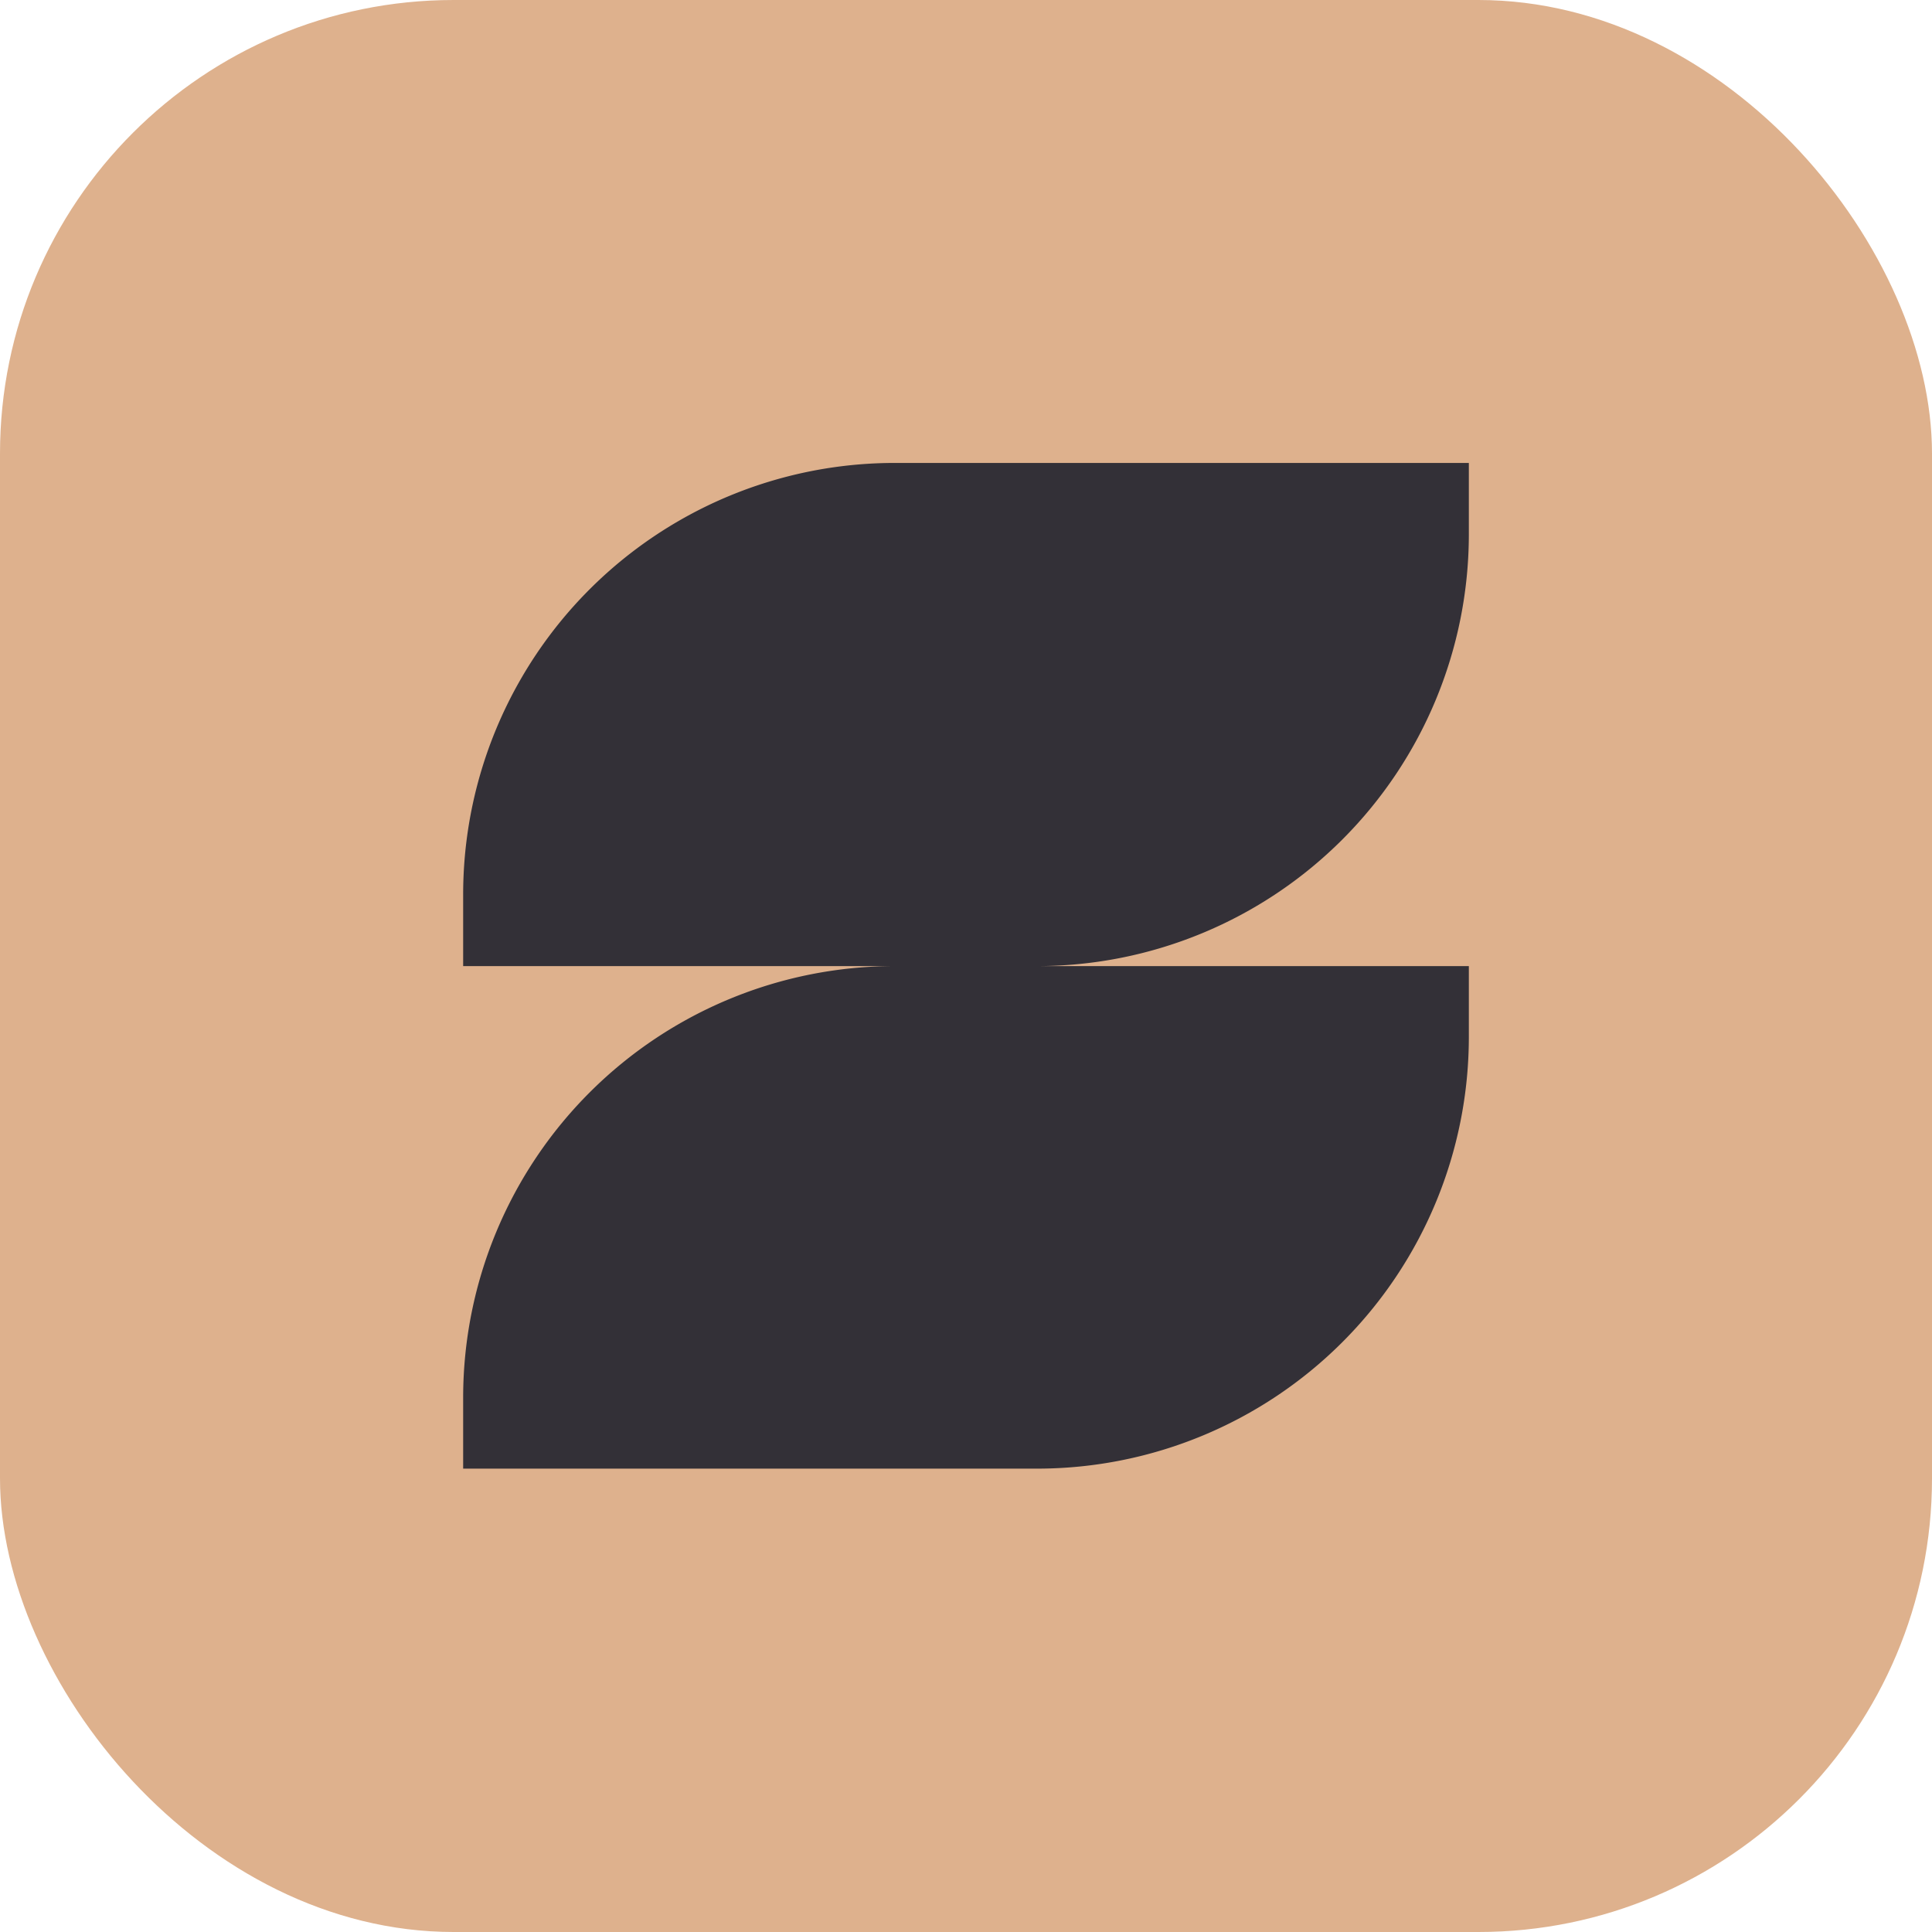
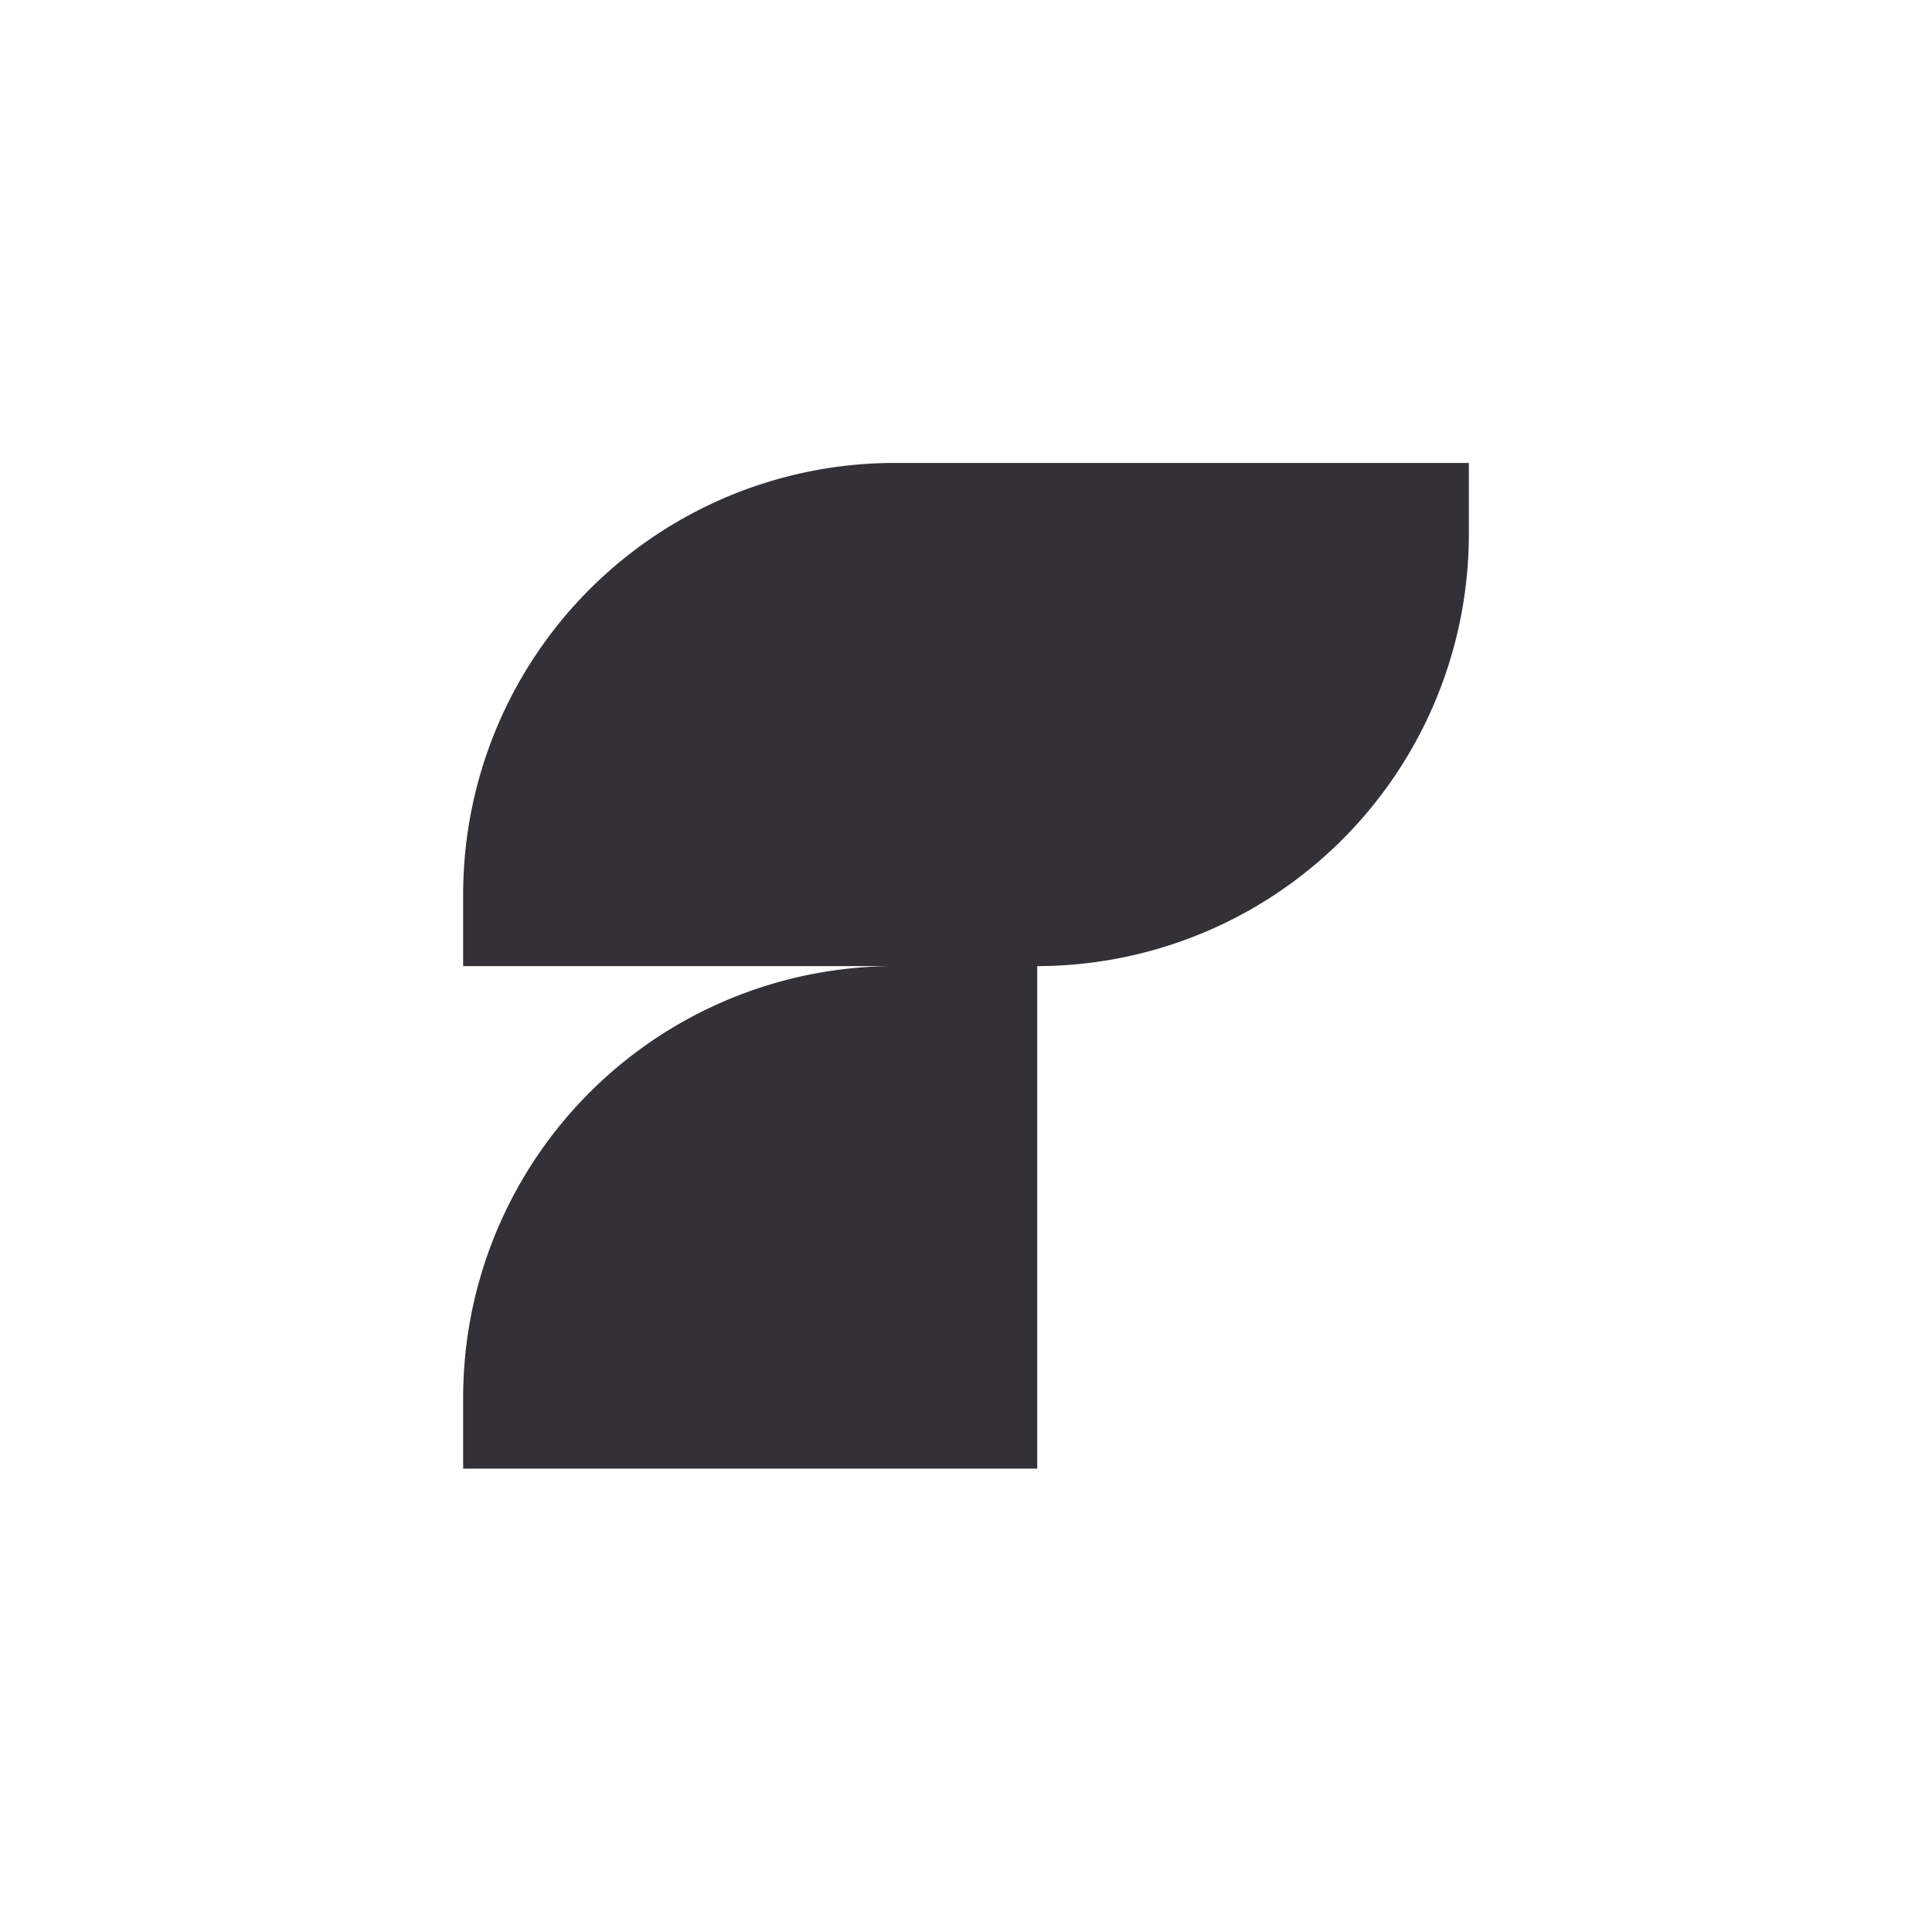
<svg xmlns="http://www.w3.org/2000/svg" viewBox="0 0 91.27 91.27">
  <defs>
    <style>.cls-1{fill:#deb18d;}.cls-2{fill:#333037;}</style>
  </defs>
  <g id="Layer_2" data-name="Layer 2">
    <g id="Layer_1-2" data-name="Layer 1">
      <g id="Layer_2-2" data-name="Layer 2">
        <g id="Layer_1-2-2" data-name="Layer 1-2">
-           <rect class="cls-1" width="91.27" height="91.27" rx="21.43" />
-           <path class="cls-2" d="M69.39,25.24V21.87H42.28a20.39,20.39,0,0,0-20.4,20.39v3.38h20.4A20.39,20.39,0,0,0,21.88,66v3.38H49A20.4,20.4,0,0,0,69.39,49V45.64H49A20.41,20.41,0,0,0,69.39,25.24Z" />
+           <path class="cls-2" d="M69.39,25.24V21.87H42.28a20.39,20.39,0,0,0-20.4,20.39v3.38h20.4A20.39,20.39,0,0,0,21.88,66v3.38H49V45.64H49A20.41,20.41,0,0,0,69.39,25.24Z" />
        </g>
      </g>
    </g>
  </g>
</svg>